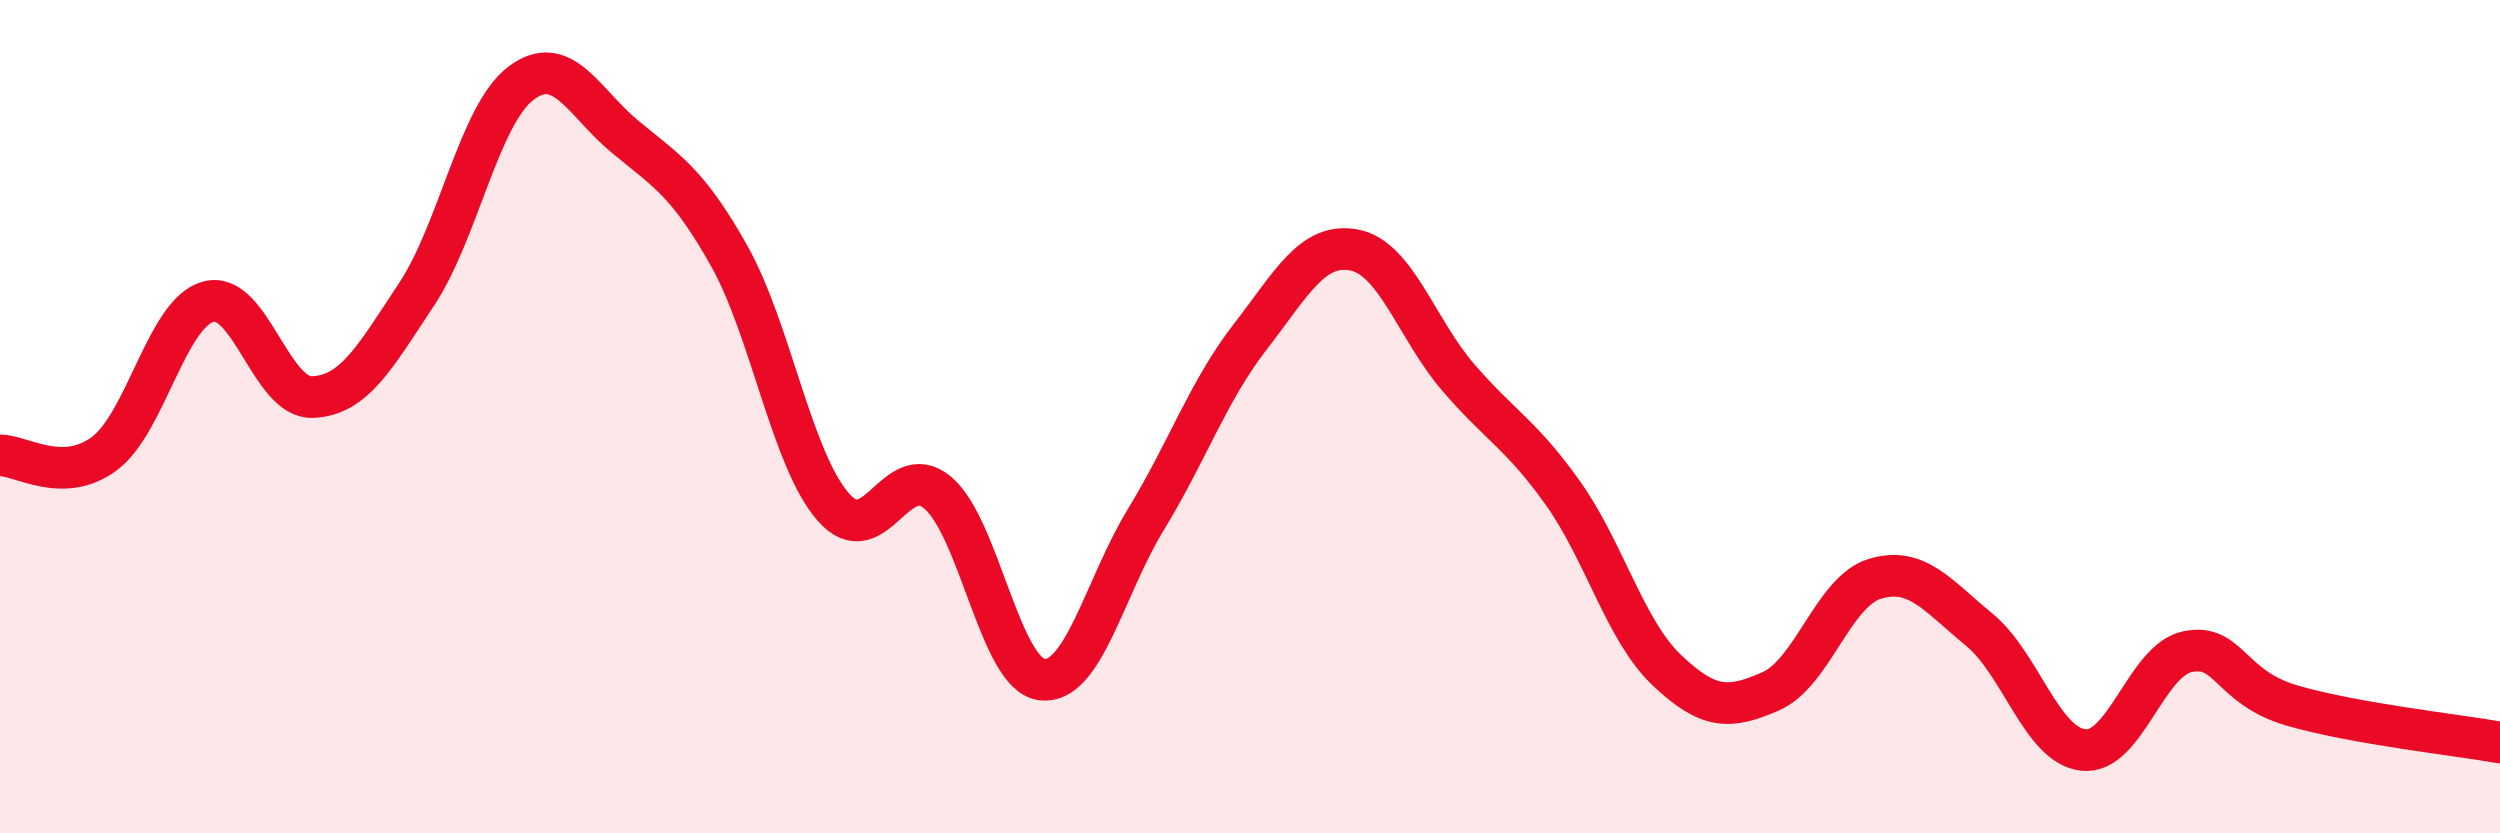
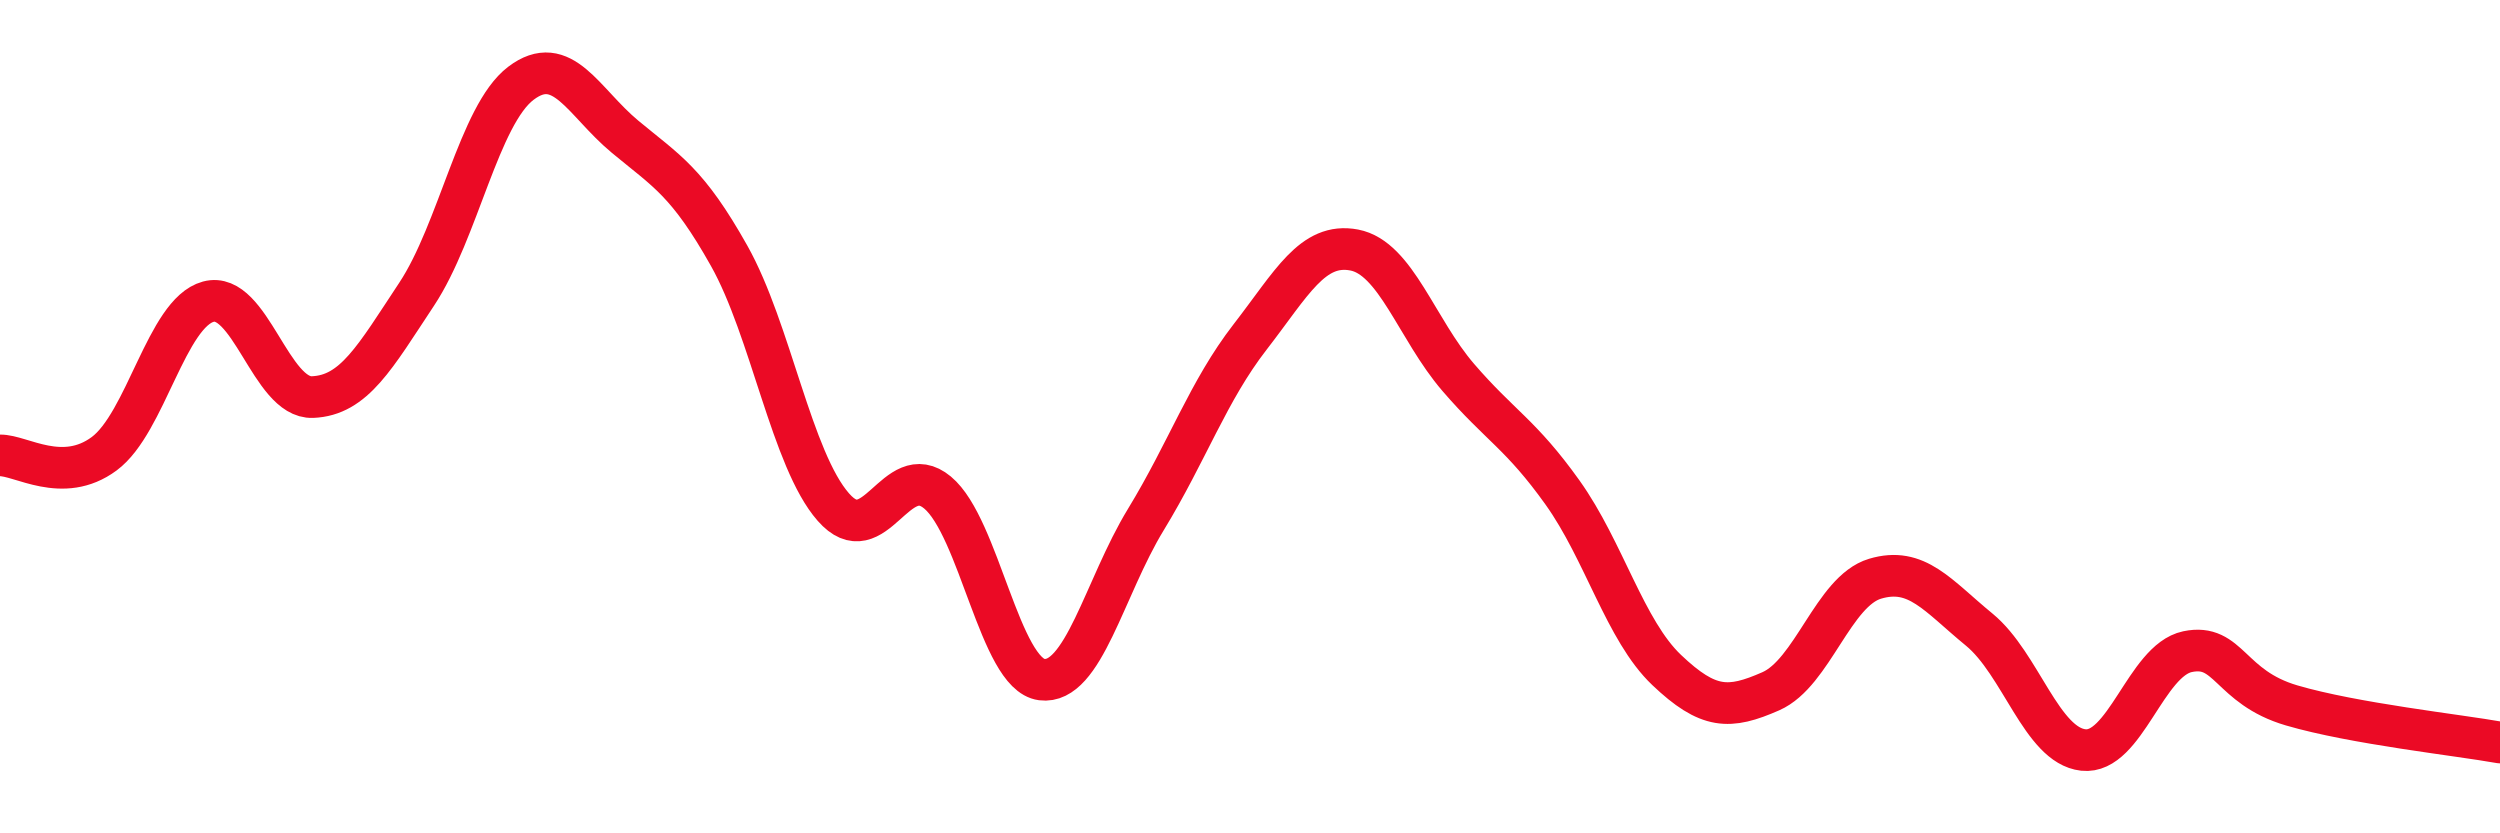
<svg xmlns="http://www.w3.org/2000/svg" width="60" height="20" viewBox="0 0 60 20">
-   <path d="M 0,10.93 C 0.5,10.92 1.5,11.63 2.5,10.89 C 3.5,10.15 4,7.51 5,7.24 C 6,6.97 6.5,9.57 7.5,9.53 C 8.5,9.49 9,8.57 10,7.06 C 11,5.55 11.5,2.76 12.5,2 C 13.5,1.24 14,2.45 15,3.28 C 16,4.11 16.5,4.36 17.5,6.14 C 18.5,7.92 19,11.03 20,12.17 C 21,13.31 21.5,10.99 22.5,11.82 C 23.5,12.65 24,16.18 25,16.31 C 26,16.44 26.5,14.11 27.5,12.47 C 28.5,10.83 29,9.38 30,8.09 C 31,6.8 31.5,5.81 32.5,6 C 33.5,6.19 34,7.9 35,9.06 C 36,10.22 36.5,10.42 37.5,11.82 C 38.5,13.22 39,15.13 40,16.08 C 41,17.03 41.5,17.03 42.5,16.59 C 43.5,16.15 44,14.19 45,13.89 C 46,13.59 46.5,14.29 47.5,15.11 C 48.5,15.93 49,17.89 50,18 C 51,18.11 51.5,15.85 52.5,15.64 C 53.5,15.43 53.5,16.49 55,16.93 C 56.5,17.37 59,17.64 60,17.82L60 20L0 20Z" fill="#EB0A25" opacity="0.1" stroke-linecap="round" stroke-linejoin="round" />
  <path d="M 0,10.93 C 0.5,10.92 1.5,11.63 2.5,10.89 C 3.5,10.15 4,7.51 5,7.24 C 6,6.97 6.5,9.57 7.5,9.53 C 8.5,9.49 9,8.57 10,7.06 C 11,5.55 11.5,2.76 12.5,2 C 13.5,1.24 14,2.45 15,3.28 C 16,4.11 16.5,4.36 17.5,6.14 C 18.5,7.92 19,11.03 20,12.17 C 21,13.31 21.5,10.99 22.5,11.82 C 23.5,12.65 24,16.18 25,16.31 C 26,16.44 26.5,14.11 27.5,12.47 C 28.5,10.83 29,9.38 30,8.09 C 31,6.8 31.5,5.81 32.5,6 C 33.5,6.19 34,7.9 35,9.06 C 36,10.22 36.5,10.42 37.5,11.82 C 38.5,13.22 39,15.13 40,16.08 C 41,17.03 41.5,17.03 42.5,16.59 C 43.5,16.15 44,14.19 45,13.89 C 46,13.59 46.5,14.29 47.5,15.11 C 48.5,15.93 49,17.89 50,18 C 51,18.11 51.5,15.85 52.5,15.64 C 53.5,15.43 53.5,16.49 55,16.93 C 56.5,17.37 59,17.64 60,17.82" stroke="#EB0A25" stroke-width="1" fill="none" stroke-linecap="round" stroke-linejoin="round" />
</svg>